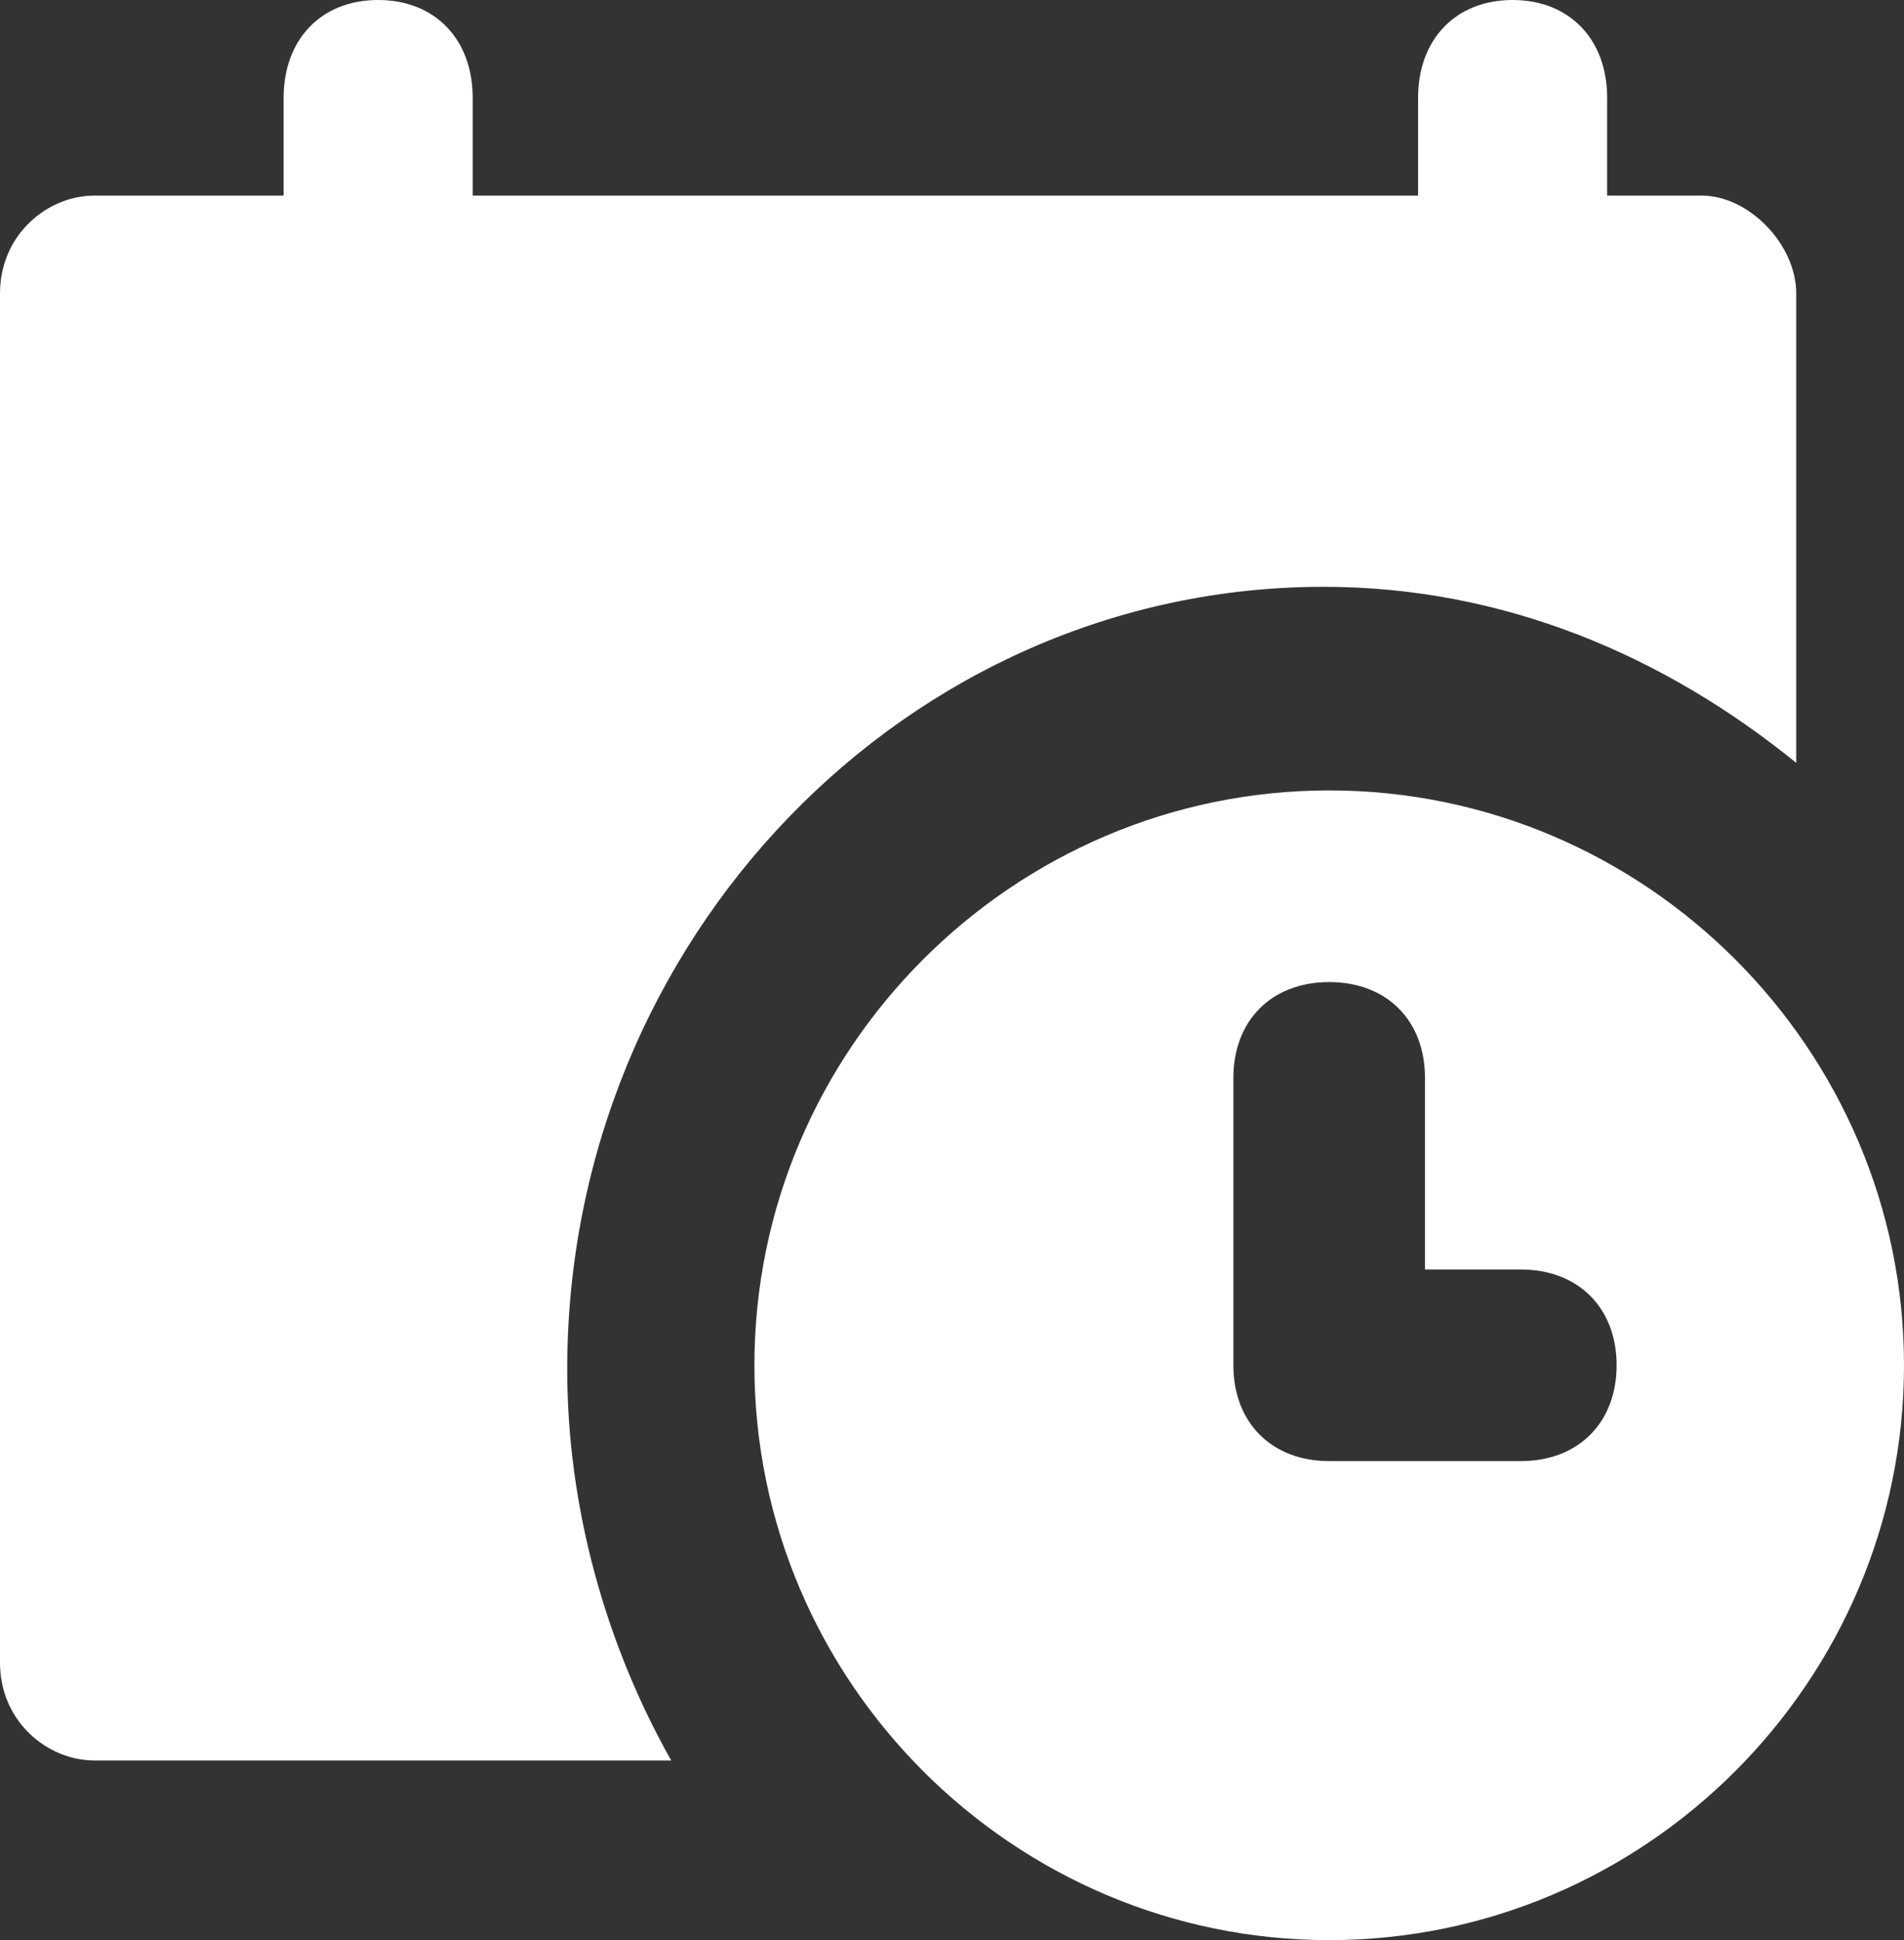
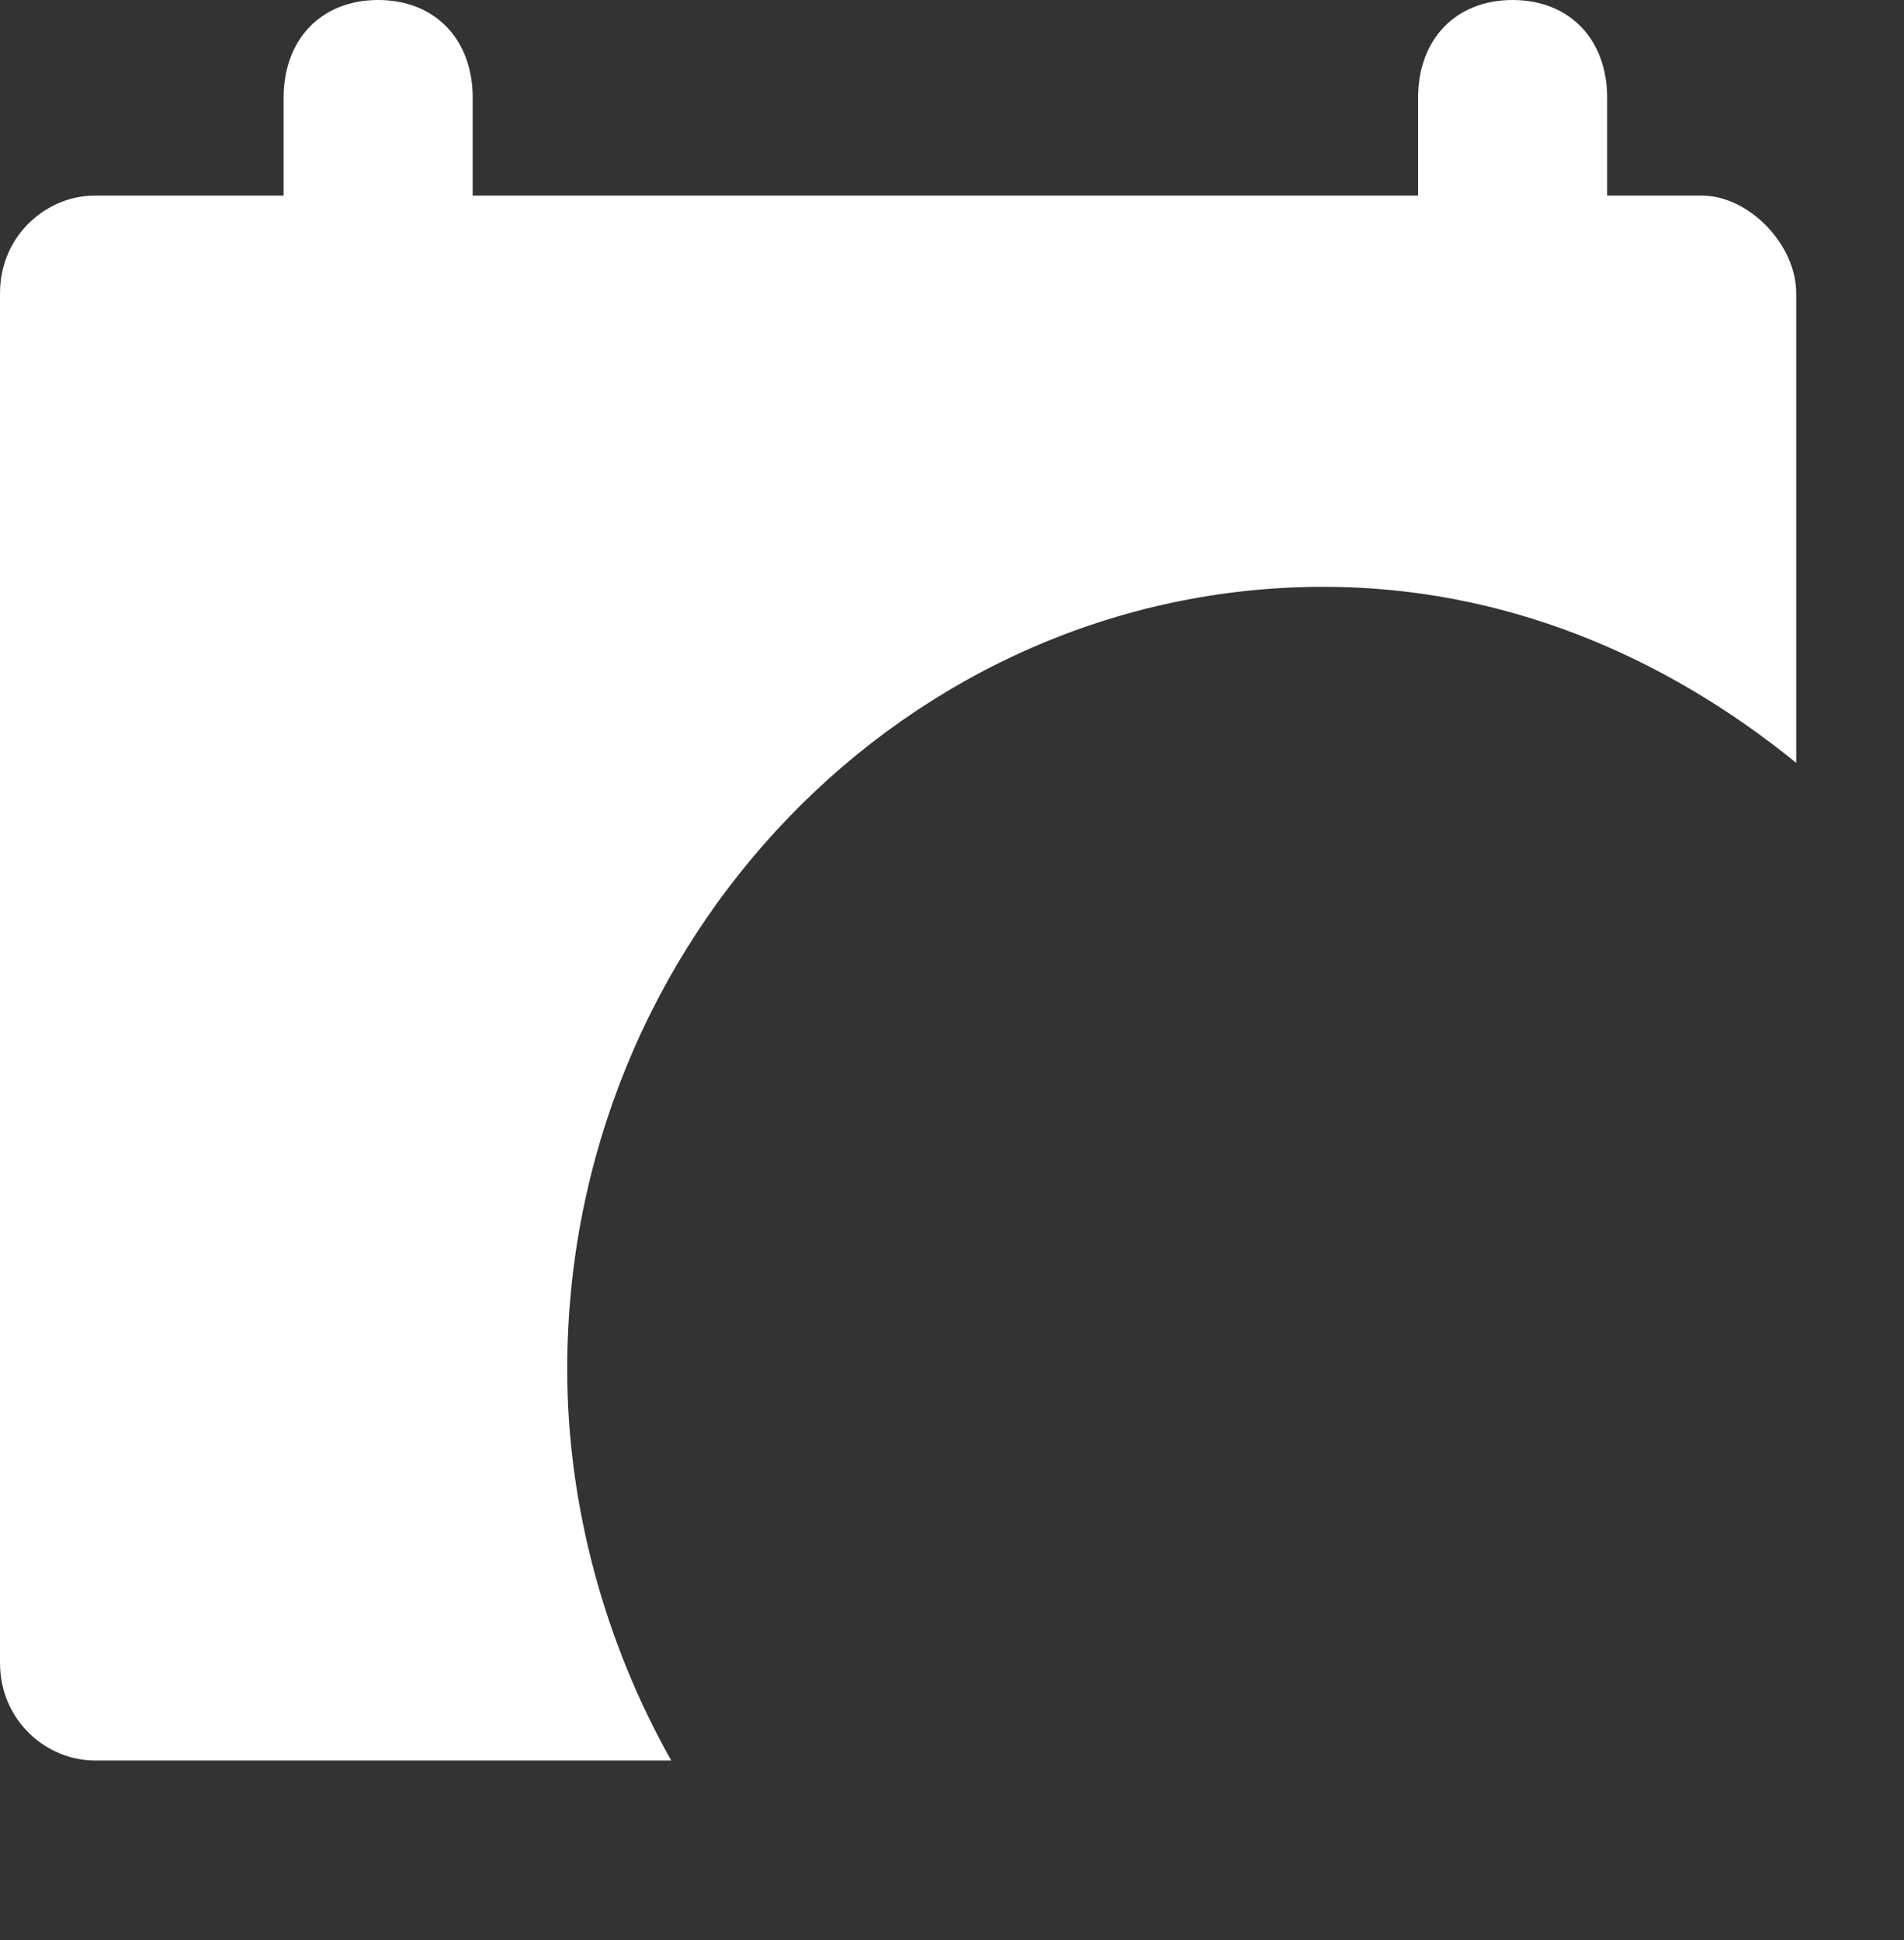
<svg xmlns="http://www.w3.org/2000/svg" width="53" height="54" fill="none">
  <rect width="100%" height="100%" fill="#333333" stroke="none" />
  <path d="M47.368 5.444h-2.631V2.722C44.737 1.09 43.684 0 42.105 0c-1.579 0-2.631 1.089-2.631 2.722v2.722H13.158V2.722C13.158 1.09 12.105 0 10.526 0 8.947 0 7.895 1.089 7.895 2.722v2.722H2.632C1.316 5.444 0 6.534 0 8.167v38.11C0 47.912 1.316 49 2.632 49h16.052c-1.842-3.267-2.895-7.078-2.895-10.889 0-11.978 9.474-21.778 21.053-21.778 5 0 9.474 1.906 13.158 4.9V8.167c0-1.361-1.316-2.723-2.632-2.723z" fill="#fff" />
-   <path d="M37 22c-8.8 0-16 7.2-16 16s7.2 16 16 16 16-7.2 16-16-7.2-16-16-16zm5.333 18.667H37c-1.6 0-2.667-1.067-2.667-2.667v-8c0-1.6 1.067-2.666 2.667-2.666 1.6 0 2.666 1.066 2.666 2.666v5.334h2.667C43.933 35.334 45 36.4 45 38c0 1.6-1.067 2.667-2.667 2.667z" fill="#fff" />
</svg>